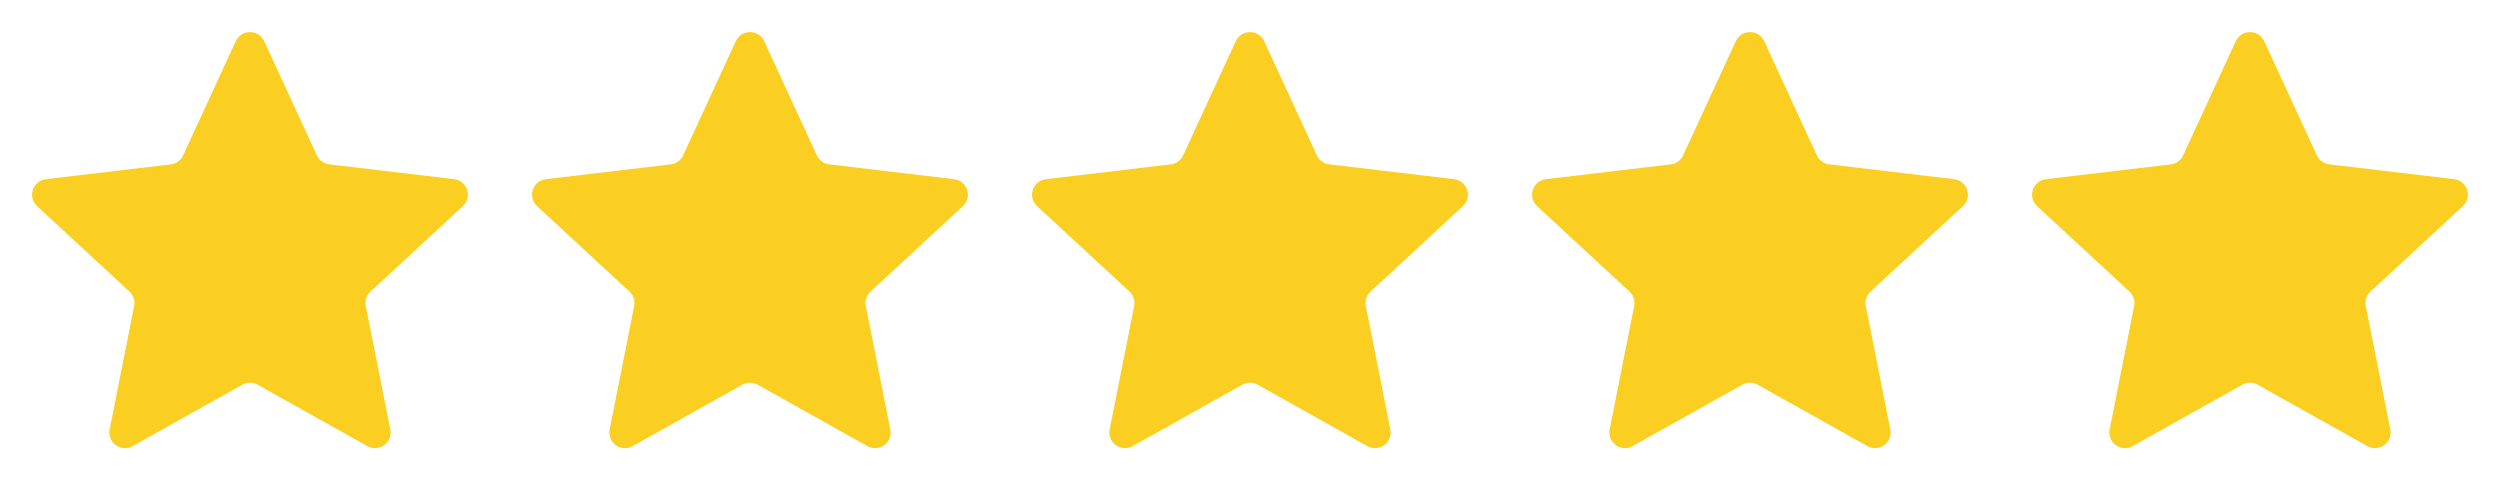
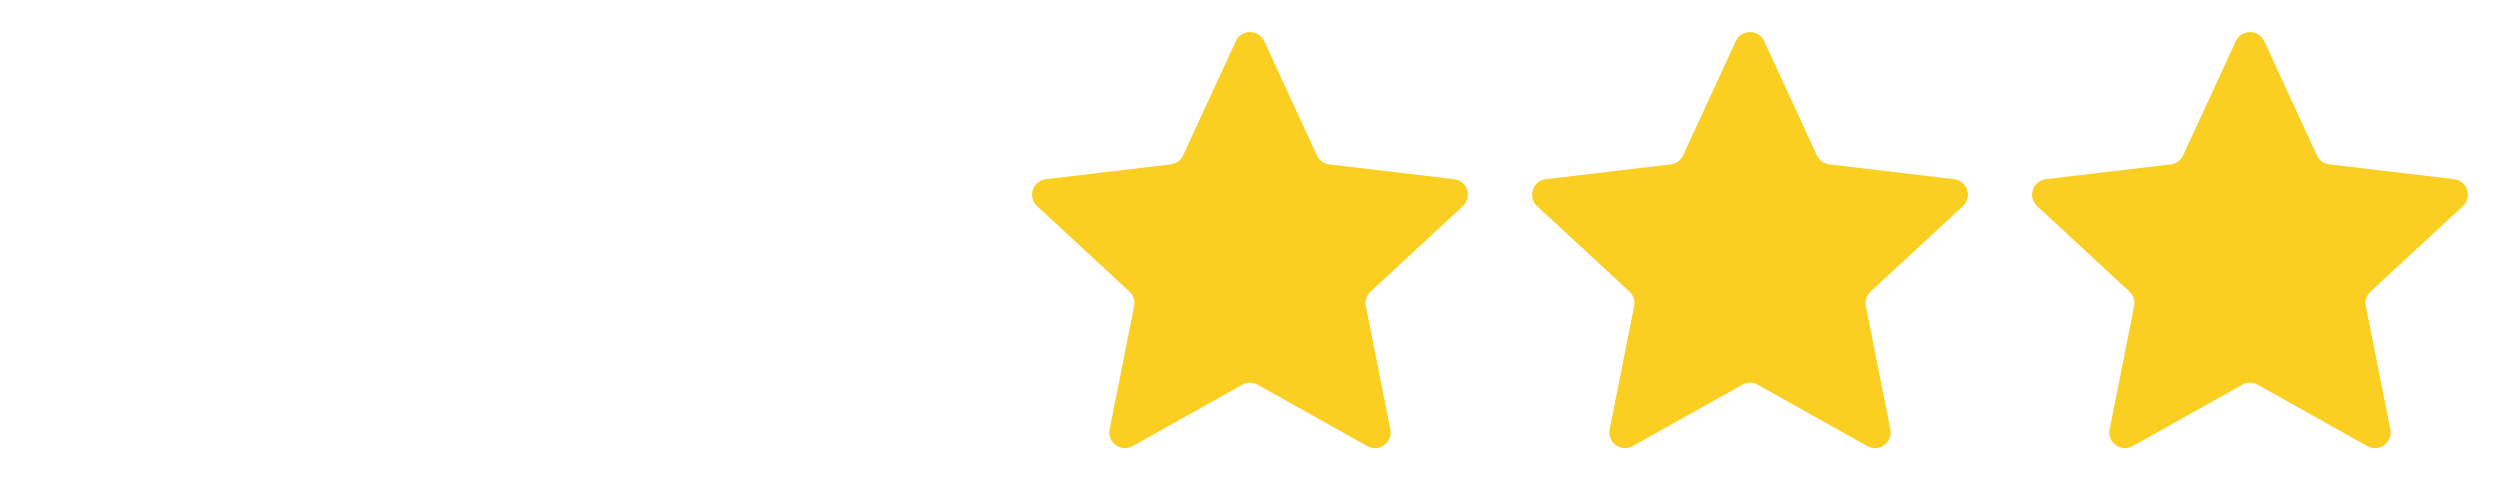
<svg xmlns="http://www.w3.org/2000/svg" width="160" height="32" viewBox="0 0 160 32" fill="none">
  <path d="M144.488 24.62C144.185 24.45 143.815 24.45 143.511 24.62L136.487 28.552C135.743 28.968 134.852 28.321 135.018 27.484L136.586 19.589C136.654 19.248 136.54 18.896 136.285 18.66L130.374 13.194C129.747 12.615 130.088 11.568 130.935 11.467L138.929 10.519C139.274 10.478 139.574 10.261 139.719 9.945L143.092 2.635C143.449 1.86 144.55 1.86 144.908 2.635L148.28 9.945C148.425 10.261 148.725 10.478 149.07 10.519L157.064 11.467C157.911 11.568 158.252 12.615 157.625 13.194L151.715 18.66C151.459 18.896 151.345 19.248 151.413 19.589L152.981 27.484C153.147 28.321 152.256 28.968 151.512 28.552L144.488 24.62Z" fill="#FACF21" />
  <path d="M112.488 24.62C112.185 24.45 111.815 24.45 111.511 24.62L104.487 28.552C103.743 28.968 102.852 28.321 103.018 27.484L104.586 19.589C104.654 19.248 104.54 18.896 104.285 18.66L98.374 13.194C97.748 12.615 98.088 11.568 98.935 11.467L106.929 10.519C107.274 10.478 107.574 10.261 107.719 9.945L111.092 2.635C111.449 1.86 112.55 1.86 112.908 2.635L116.28 9.945C116.425 10.261 116.725 10.478 117.07 10.519L125.064 11.467C125.911 11.568 126.252 12.615 125.625 13.194L119.715 18.66C119.459 18.896 119.345 19.248 119.413 19.589L120.981 27.484C121.147 28.321 120.256 28.968 119.512 28.552L112.488 24.62Z" fill="#FACF21" />
  <path d="M80.488 24.62C80.184 24.45 79.815 24.45 79.511 24.62L72.487 28.552C71.743 28.968 70.852 28.321 71.018 27.484L72.587 19.589C72.654 19.248 72.54 18.896 72.285 18.66L66.374 13.194C65.748 12.615 66.088 11.568 66.935 11.467L74.929 10.519C75.274 10.478 75.574 10.261 75.719 9.945L79.091 2.635C79.449 1.86 80.55 1.86 80.908 2.635L84.28 9.945C84.425 10.261 84.725 10.478 85.07 10.519L93.064 11.467C93.911 11.568 94.252 12.615 93.625 13.194L87.715 18.66C87.459 18.896 87.345 19.248 87.413 19.589L88.981 27.484C89.147 28.321 88.257 28.968 87.512 28.552L80.488 24.62Z" fill="#FACF21" />
-   <path d="M48.488 24.62C48.184 24.45 47.815 24.45 47.511 24.62L40.487 28.552C39.743 28.968 38.852 28.321 39.018 27.484L40.587 19.589C40.654 19.248 40.54 18.896 40.285 18.66L34.374 13.194C33.748 12.615 34.088 11.568 34.935 11.467L42.929 10.519C43.274 10.478 43.574 10.261 43.719 9.945L47.092 2.635C47.449 1.86 48.55 1.86 48.908 2.635L52.28 9.945C52.425 10.261 52.725 10.478 53.07 10.519L61.064 11.467C61.911 11.568 62.252 12.615 61.625 13.194L55.715 18.66C55.459 18.896 55.345 19.248 55.413 19.589L56.981 27.484C57.147 28.321 56.257 28.968 55.512 28.552L48.488 24.62Z" fill="#FACF21" />
-   <path d="M16.488 24.62C16.184 24.45 15.815 24.45 15.511 24.62L8.487 28.552C7.743 28.968 6.852 28.321 7.018 27.484L8.586 19.589C8.654 19.248 8.54 18.896 8.285 18.66L2.374 13.194C1.748 12.615 2.088 11.568 2.935 11.467L10.929 10.519C11.274 10.478 11.574 10.261 11.719 9.945L15.091 2.635C15.449 1.86 16.55 1.86 16.908 2.635L20.28 9.945C20.425 10.261 20.725 10.478 21.07 10.519L29.064 11.467C29.911 11.568 30.252 12.615 29.625 13.194L23.715 18.66C23.459 18.896 23.345 19.248 23.413 19.589L24.981 27.484C25.147 28.321 24.256 28.968 23.512 28.552L16.488 24.62Z" fill="#FACF21" />
</svg>